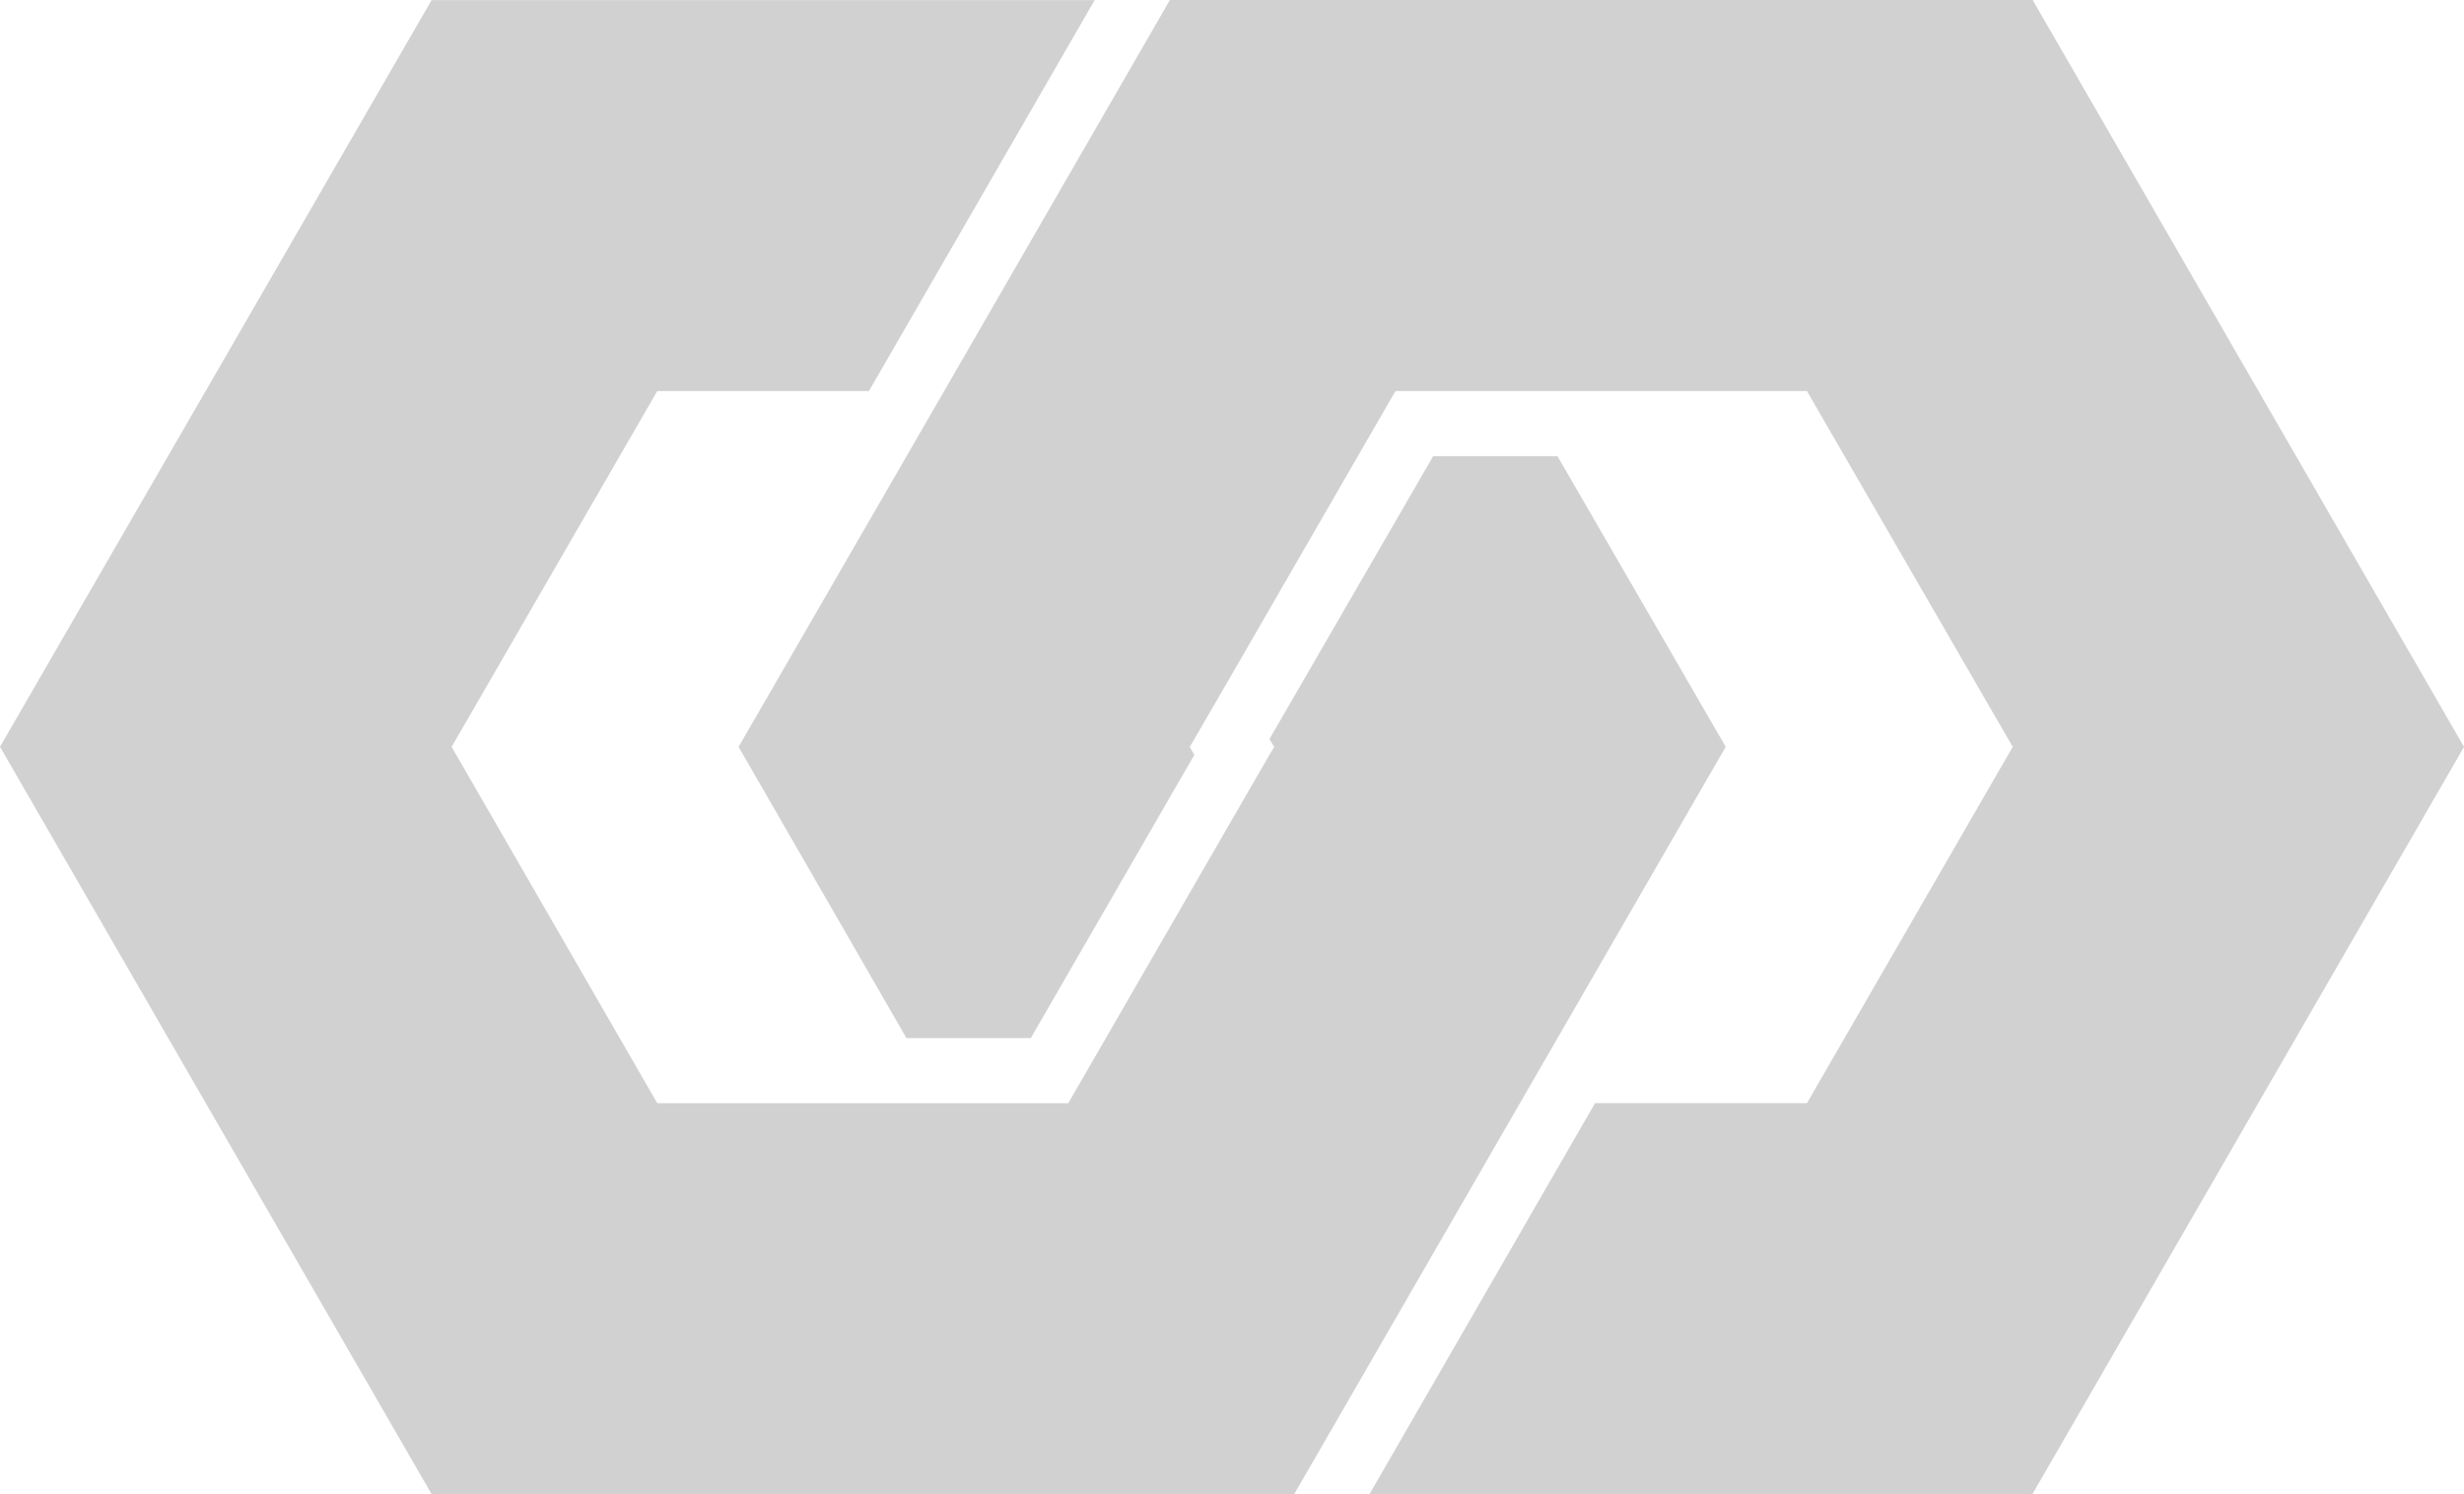
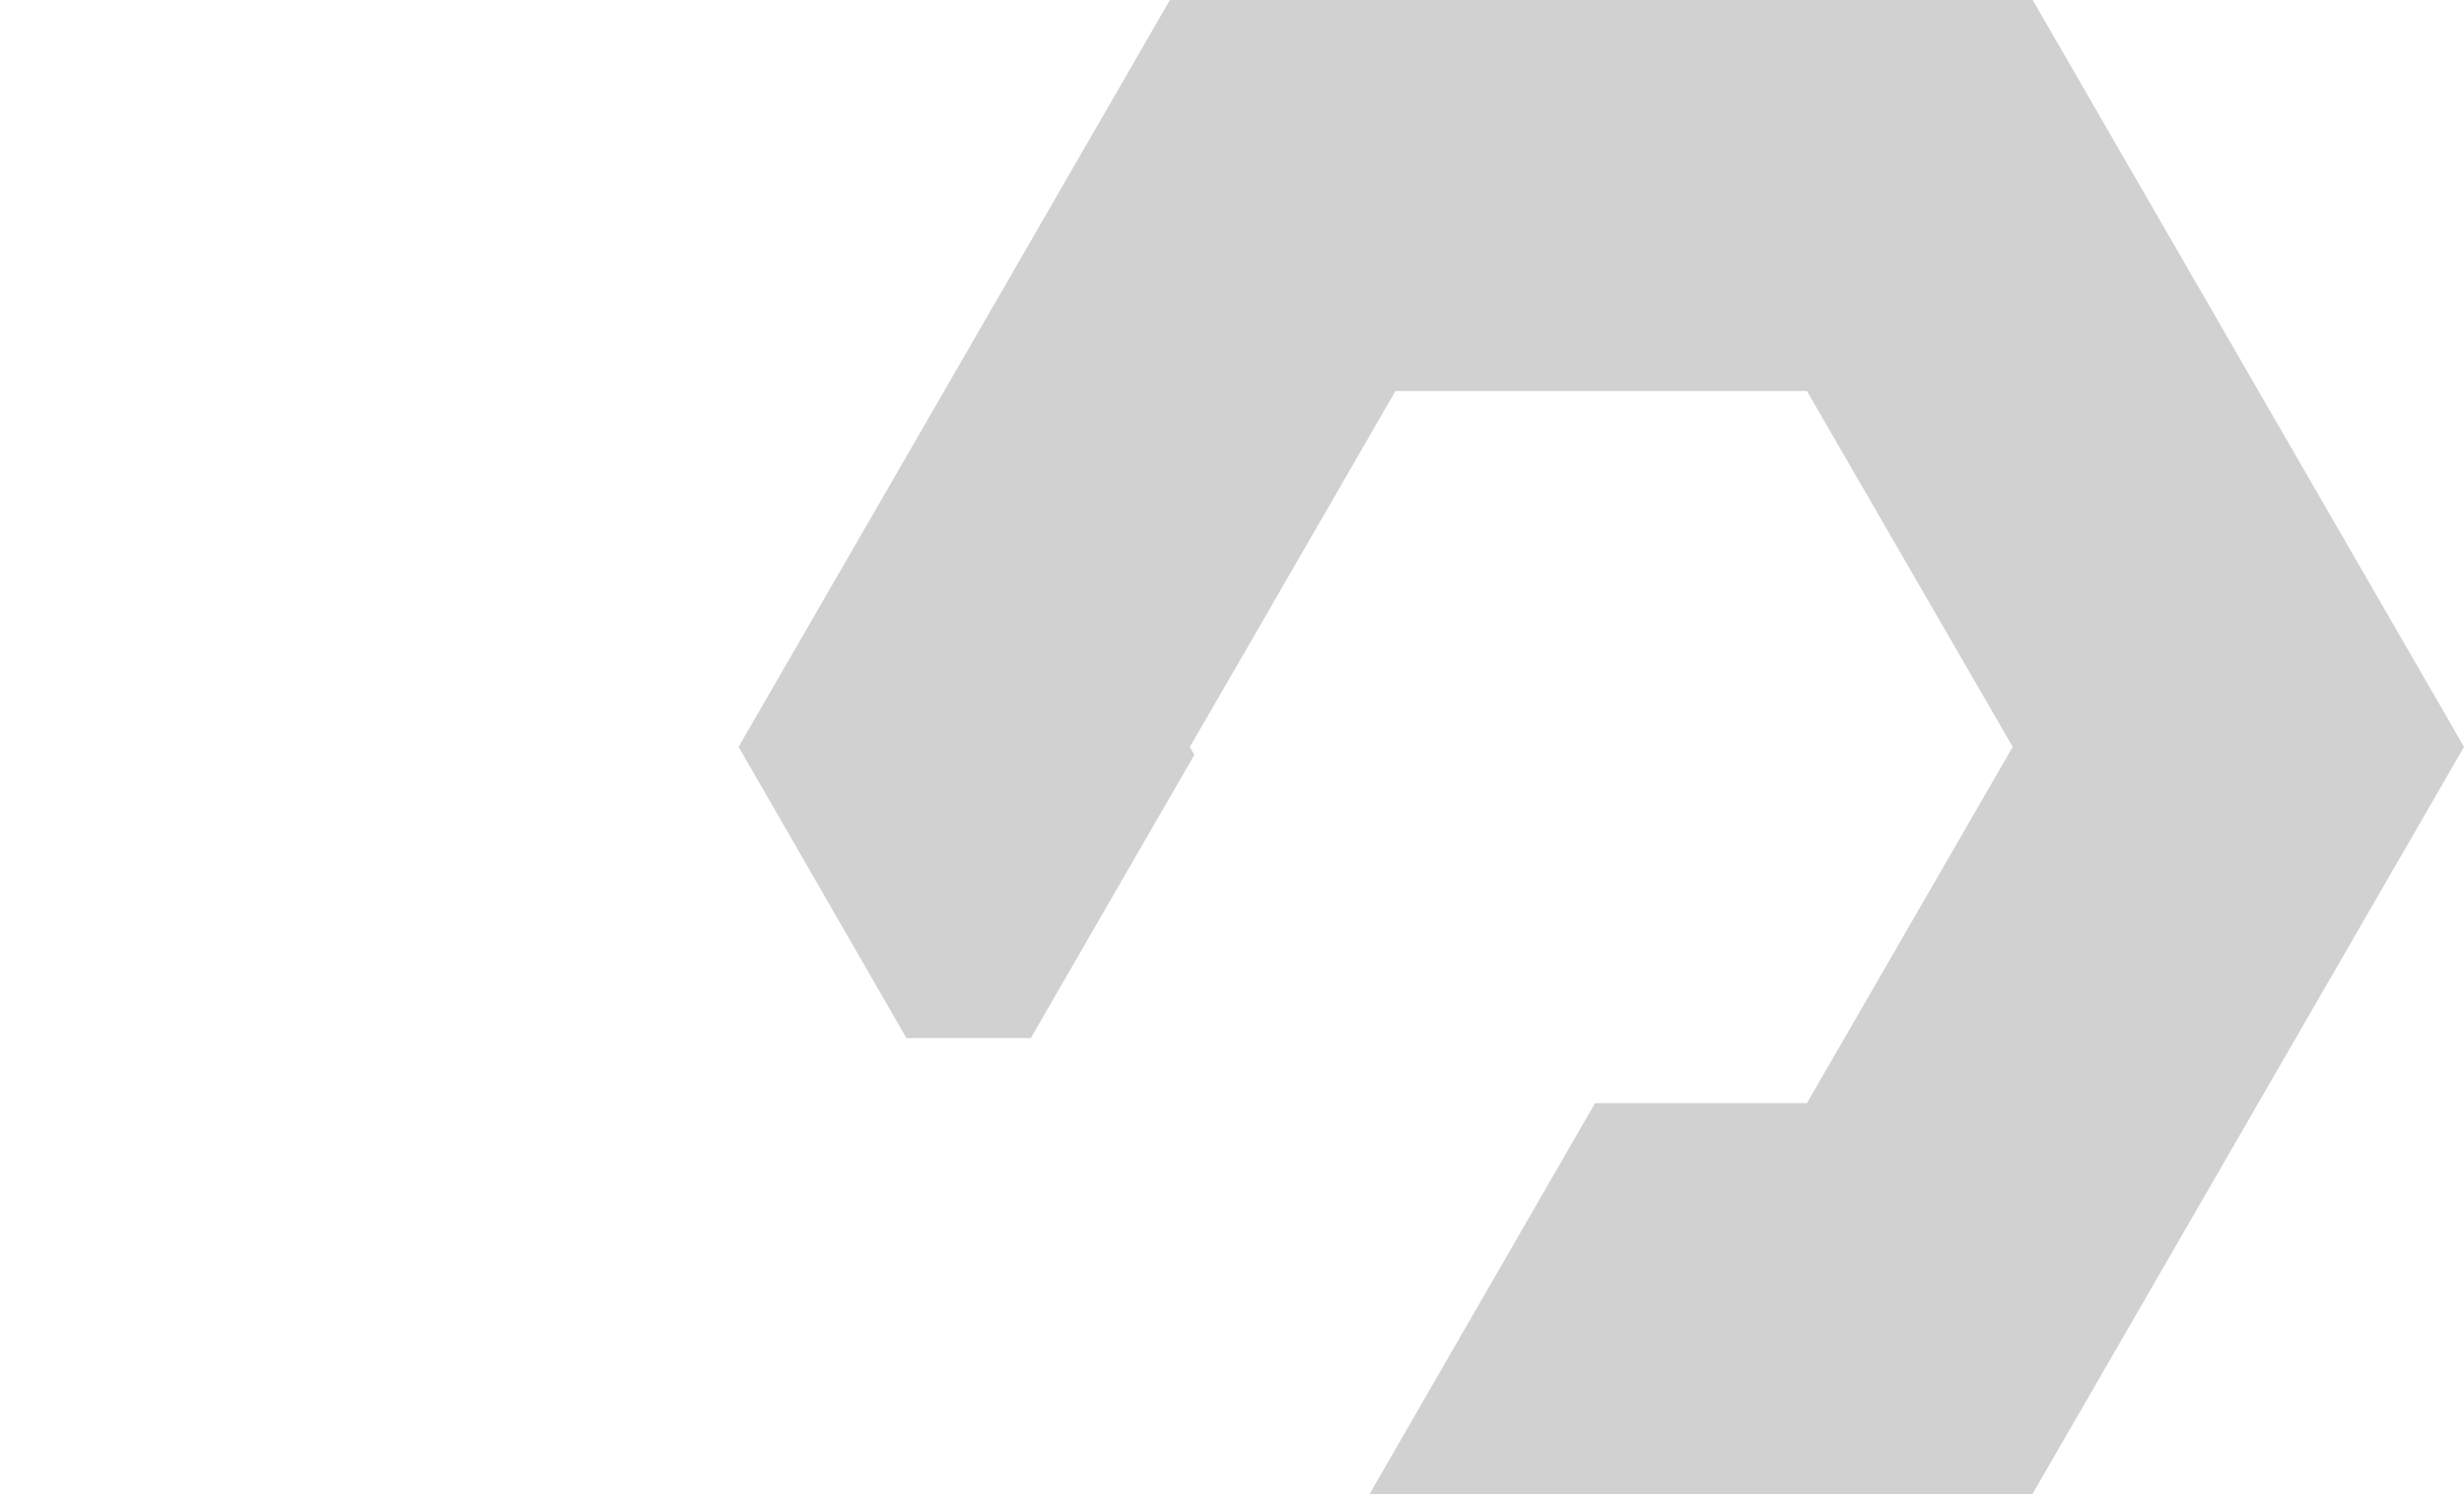
<svg xmlns="http://www.w3.org/2000/svg" width="85.236" height="51.689" viewBox="0 0 85.236 51.689">
  <g id="Group_51244" data-name="Group 51244" transform="translate(-913.737 -1213.987)">
-     <path id="Path_11458" data-name="Path 11458" d="M53.877,39.783h-4.3l-5.665,9.791.168.267-.168.277-1.3,2.251-5.658,9.8H22.737L15.623,49.841,22.737,37.53h7.322l7.808-13.523H14.929L0,49.839,14.929,75.691H44.772L52.58,62.166l1.3-2.251,5.817-10.076Z" transform="translate(913.737 1189.985)" fill="#d1d1d1" />
    <path id="Path_11459" data-name="Path 11459" d="M95.412,49.839,80.483,75.689H57.551l7.8-13.523h7.33L79.8,49.839,72.681,37.528H58.448l-5.658,9.8-1.3,2.243-.159.268.159.277-5.658,9.8h-4.3L35.725,49.839,41.54,39.774l1.3-2.251L50.645,24H80.49Z" transform="translate(903.562 1189.987)" fill="#d1d1d1" />
  </g>
</svg>